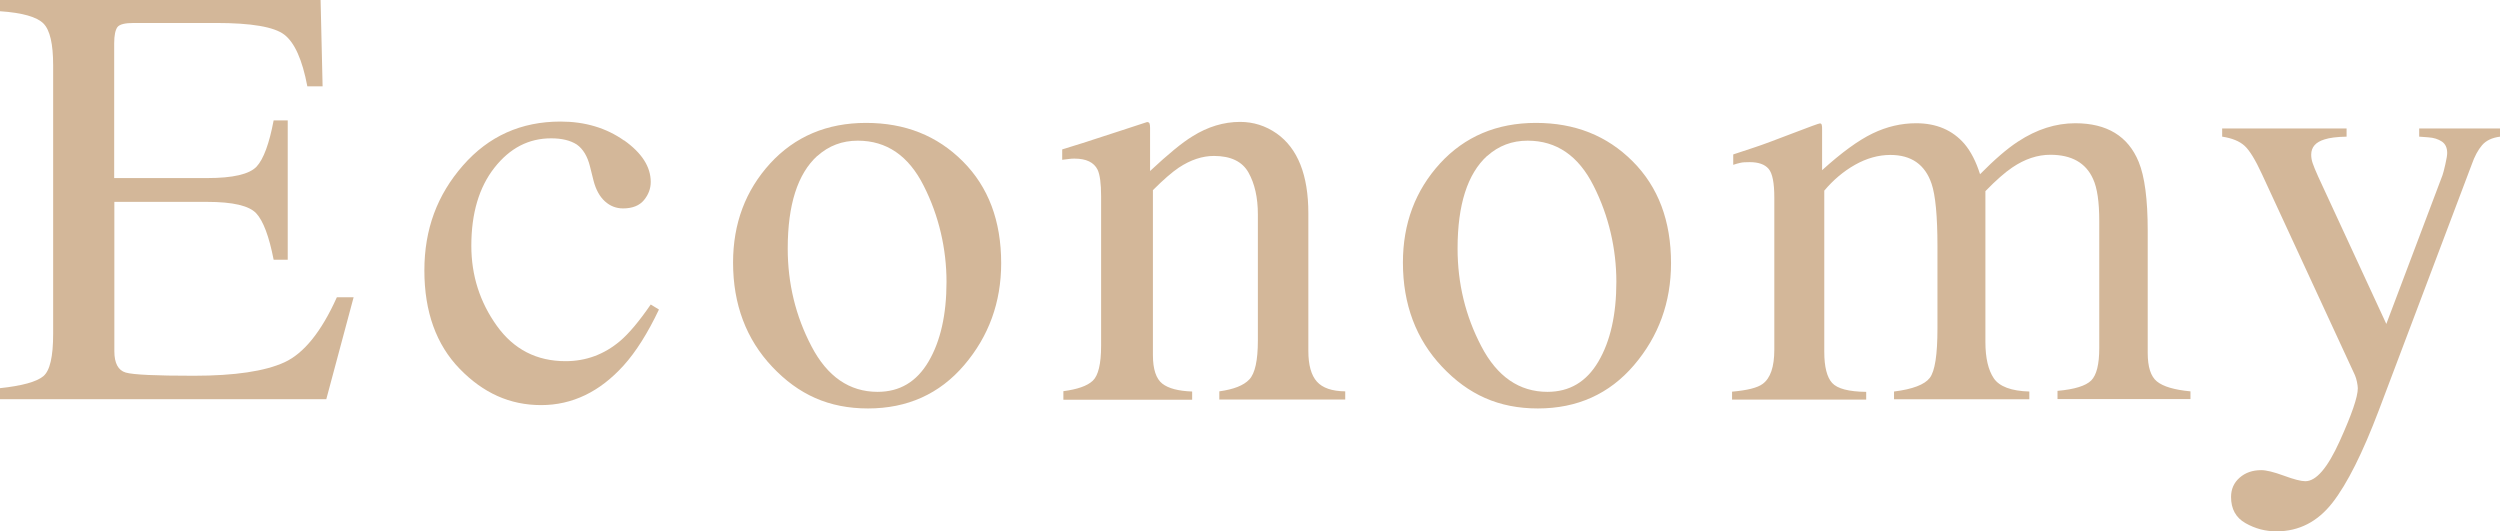
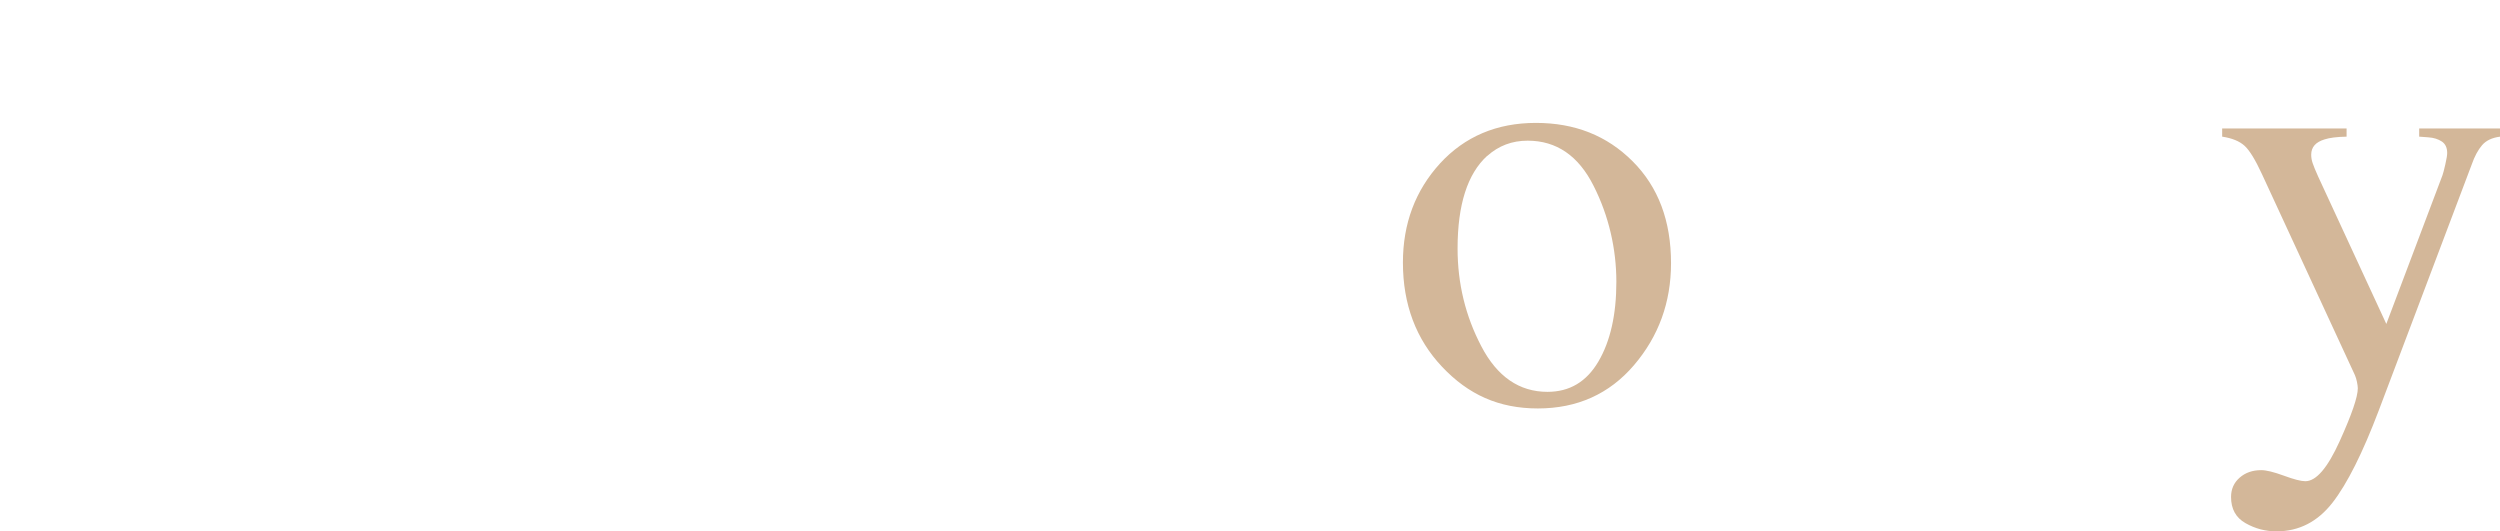
<svg xmlns="http://www.w3.org/2000/svg" id="Layer_2" viewBox="0 0 149.1 31.69">
  <defs>
    <style>.cls-1{fill:#d3b799;}</style>
  </defs>
  <g id="_字">
    <g>
-       <path class="cls-1" d="M0,23.15c1.32-.14,2.18-.38,2.58-.71s.59-1.17,.59-2.53V3.9c0-1.28-.19-2.11-.58-2.5S1.34,.76,0,.67V0H19.12l.12,5.15h-.91c-.3-1.59-.76-2.61-1.37-3.08-.61-.47-1.97-.7-4.08-.7H7.98c-.53,0-.85,.08-.98,.25-.12,.17-.19,.49-.19,.96V10.62h5.55c1.54,0,2.51-.23,2.94-.68,.42-.45,.76-1.38,1.02-2.76h.84V15.49h-.84c-.27-1.39-.62-2.32-1.04-2.77s-1.39-.68-2.92-.68H6.82v8.91c0,.71,.23,1.14,.68,1.27,.45,.13,1.8,.19,4.06,.19,2.44,0,4.24-.27,5.4-.8,1.16-.53,2.21-1.83,3.13-3.88h1l-1.63,6.08H0v-.67Z" />
-       <path class="cls-1" d="M37.22,8.37c1.06,.75,1.59,1.58,1.59,2.48,0,.39-.13,.75-.4,1.08-.27,.33-.69,.5-1.25,.5-.41,0-.77-.14-1.08-.42s-.54-.69-.68-1.23l-.21-.84c-.15-.62-.42-1.06-.79-1.32-.39-.25-.9-.37-1.53-.37-1.34,0-2.46,.58-3.38,1.75-.92,1.17-1.38,2.72-1.38,4.66,0,1.77,.51,3.36,1.52,4.77s2.38,2.11,4.1,2.11c1.22,0,2.3-.4,3.25-1.2,.54-.46,1.15-1.19,1.83-2.18l.49,.3c-.67,1.41-1.37,2.52-2.11,3.34-1.42,1.57-3.06,2.36-4.92,2.36s-3.45-.72-4.85-2.16-2.11-3.4-2.11-5.87,.77-4.51,2.3-6.26,3.47-2.62,5.82-2.62c1.46,0,2.73,.38,3.79,1.13Z" />
-       <path class="cls-1" d="M45.93,9.75c1.48-1.61,3.39-2.42,5.72-2.42s4.24,.76,5.77,2.29,2.29,3.55,2.29,6.08c0,2.33-.74,4.36-2.21,6.08s-3.39,2.58-5.73,2.58-4.15-.83-5.71-2.48-2.34-3.73-2.34-6.22c0-2.33,.74-4.3,2.22-5.92Zm2.81-.45c-1.17,1.07-1.76,2.91-1.76,5.52,0,2.09,.47,4.03,1.42,5.84,.94,1.8,2.26,2.71,3.94,2.71,1.32,0,2.33-.6,3.04-1.81s1.07-2.79,1.07-4.75-.45-3.94-1.36-5.73c-.9-1.79-2.21-2.69-3.93-2.69-.93,0-1.73,.3-2.41,.91Z" />
-       <path class="cls-1" d="M63.42,23.33c.83-.11,1.42-.31,1.75-.62s.5-1,.5-2.08V11.69c0-.74-.07-1.27-.21-1.57-.22-.44-.68-.66-1.37-.66-.11,0-.21,0-.33,.02s-.25,.03-.41,.05v-.62c.48-.14,1.62-.5,3.41-1.09l1.65-.54c.08,0,.13,.03,.15,.09s.03,.14,.03,.25v2.58c1.08-1.01,1.92-1.7,2.53-2.07,.91-.57,1.86-.86,2.84-.86,.79,0,1.52,.23,2.18,.69,1.26,.89,1.89,2.48,1.89,4.76v8.21c0,.84,.17,1.45,.51,1.83,.34,.38,.9,.57,1.69,.58v.49h-7.51v-.49c.86-.12,1.45-.35,1.79-.71s.51-1.13,.51-2.33v-7.51c0-1.01-.19-1.84-.56-2.5s-1.06-.99-2.06-.99c-.69,0-1.39,.23-2.1,.7-.4,.27-.91,.71-1.54,1.34v9.84c0,.84,.19,1.41,.56,1.7s.97,.44,1.78,.47v.49h-7.68v-.49Z" />
      <path class="cls-1" d="M85.88,9.75c1.48-1.61,3.39-2.42,5.72-2.42s4.24,.76,5.77,2.29,2.29,3.55,2.29,6.08c0,2.33-.74,4.36-2.21,6.08s-3.39,2.58-5.73,2.58-4.15-.83-5.71-2.48-2.34-3.73-2.34-6.22c0-2.33,.74-4.3,2.22-5.92Zm2.81-.45c-1.17,1.07-1.76,2.91-1.76,5.52,0,2.09,.47,4.03,1.42,5.84,.94,1.8,2.26,2.71,3.94,2.71,1.32,0,2.33-.6,3.04-1.81s1.07-2.79,1.07-4.75-.45-3.94-1.36-5.73c-.9-1.79-2.21-2.69-3.93-2.69-.93,0-1.73,.3-2.41,.91Z" />
-       <path class="cls-1" d="M103.29,23.36c.91-.08,1.52-.23,1.83-.46,.47-.34,.7-1.02,.7-2.04V11.78c0-.87-.11-1.44-.34-1.71s-.61-.4-1.13-.4c-.25,0-.43,.01-.55,.04s-.27,.06-.43,.12v-.62l1.27-.42c.46-.15,1.21-.43,2.25-.83s1.59-.6,1.65-.6,.09,.03,.11,.09,.02,.17,.02,.33v2.37c1.16-1.05,2.16-1.78,3.01-2.19s1.71-.61,2.6-.61c1.21,0,2.17,.41,2.88,1.23,.38,.45,.69,1.05,.93,1.81,.87-.88,1.62-1.53,2.27-1.95,1.11-.73,2.25-1.09,3.41-1.09,1.89,0,3.15,.77,3.78,2.3,.36,.87,.54,2.24,.54,4.11v7.29c0,.83,.18,1.4,.55,1.7s1.03,.5,2,.59v.46h-7.93v-.49c1.02-.09,1.69-.3,2.01-.62s.48-.96,.48-1.93v-7.58c0-1.14-.12-1.97-.37-2.51-.43-.96-1.28-1.44-2.55-1.44-.76,0-1.52,.25-2.27,.76-.43,.29-.97,.76-1.6,1.41v9c0,.95,.17,1.67,.5,2.16s1.04,.76,2.12,.79v.46h-8.07v-.46c1.11-.14,1.82-.41,2.13-.81s.46-1.38,.46-2.95v-4.91c0-1.8-.12-3.04-.35-3.72-.39-1.15-1.21-1.72-2.46-1.72-.71,0-1.42,.2-2.11,.59s-1.3,.91-1.83,1.54v9.62c0,.89,.16,1.51,.47,1.85s.99,.52,2.03,.53v.46h-8v-.46Z" />
      <path class="cls-1" d="M132.53,7.66h7.42v.49c-.59,.01-1.02,.07-1.3,.16-.54,.16-.81,.46-.81,.92,0,.17,.03,.34,.09,.51s.16,.43,.32,.78l4.07,8.8,3.35-8.87c.04-.1,.09-.31,.17-.65s.11-.56,.11-.68c0-.31-.11-.54-.32-.68-.21-.14-.48-.23-.81-.25l-.54-.04v-.49h4.83v.49c-.48,.06-.84,.23-1.08,.51s-.45,.67-.62,1.16l-5.54,14.66c-.96,2.53-1.88,4.37-2.76,5.5s-1.99,1.71-3.34,1.71c-.66,0-1.27-.16-1.85-.49s-.86-.85-.86-1.56c0-.47,.17-.85,.51-1.15,.34-.3,.77-.45,1.29-.45,.3,0,.75,.11,1.35,.33,.6,.22,1.02,.33,1.28,.33,.65,0,1.33-.8,2.05-2.39,.72-1.59,1.08-2.64,1.08-3.15,0-.1-.02-.23-.05-.38-.03-.15-.07-.28-.12-.4l-5.54-11.98c-.4-.87-.75-1.44-1.05-1.71s-.74-.45-1.33-.54v-.49Z" />
    </g>
  </g>
</svg>